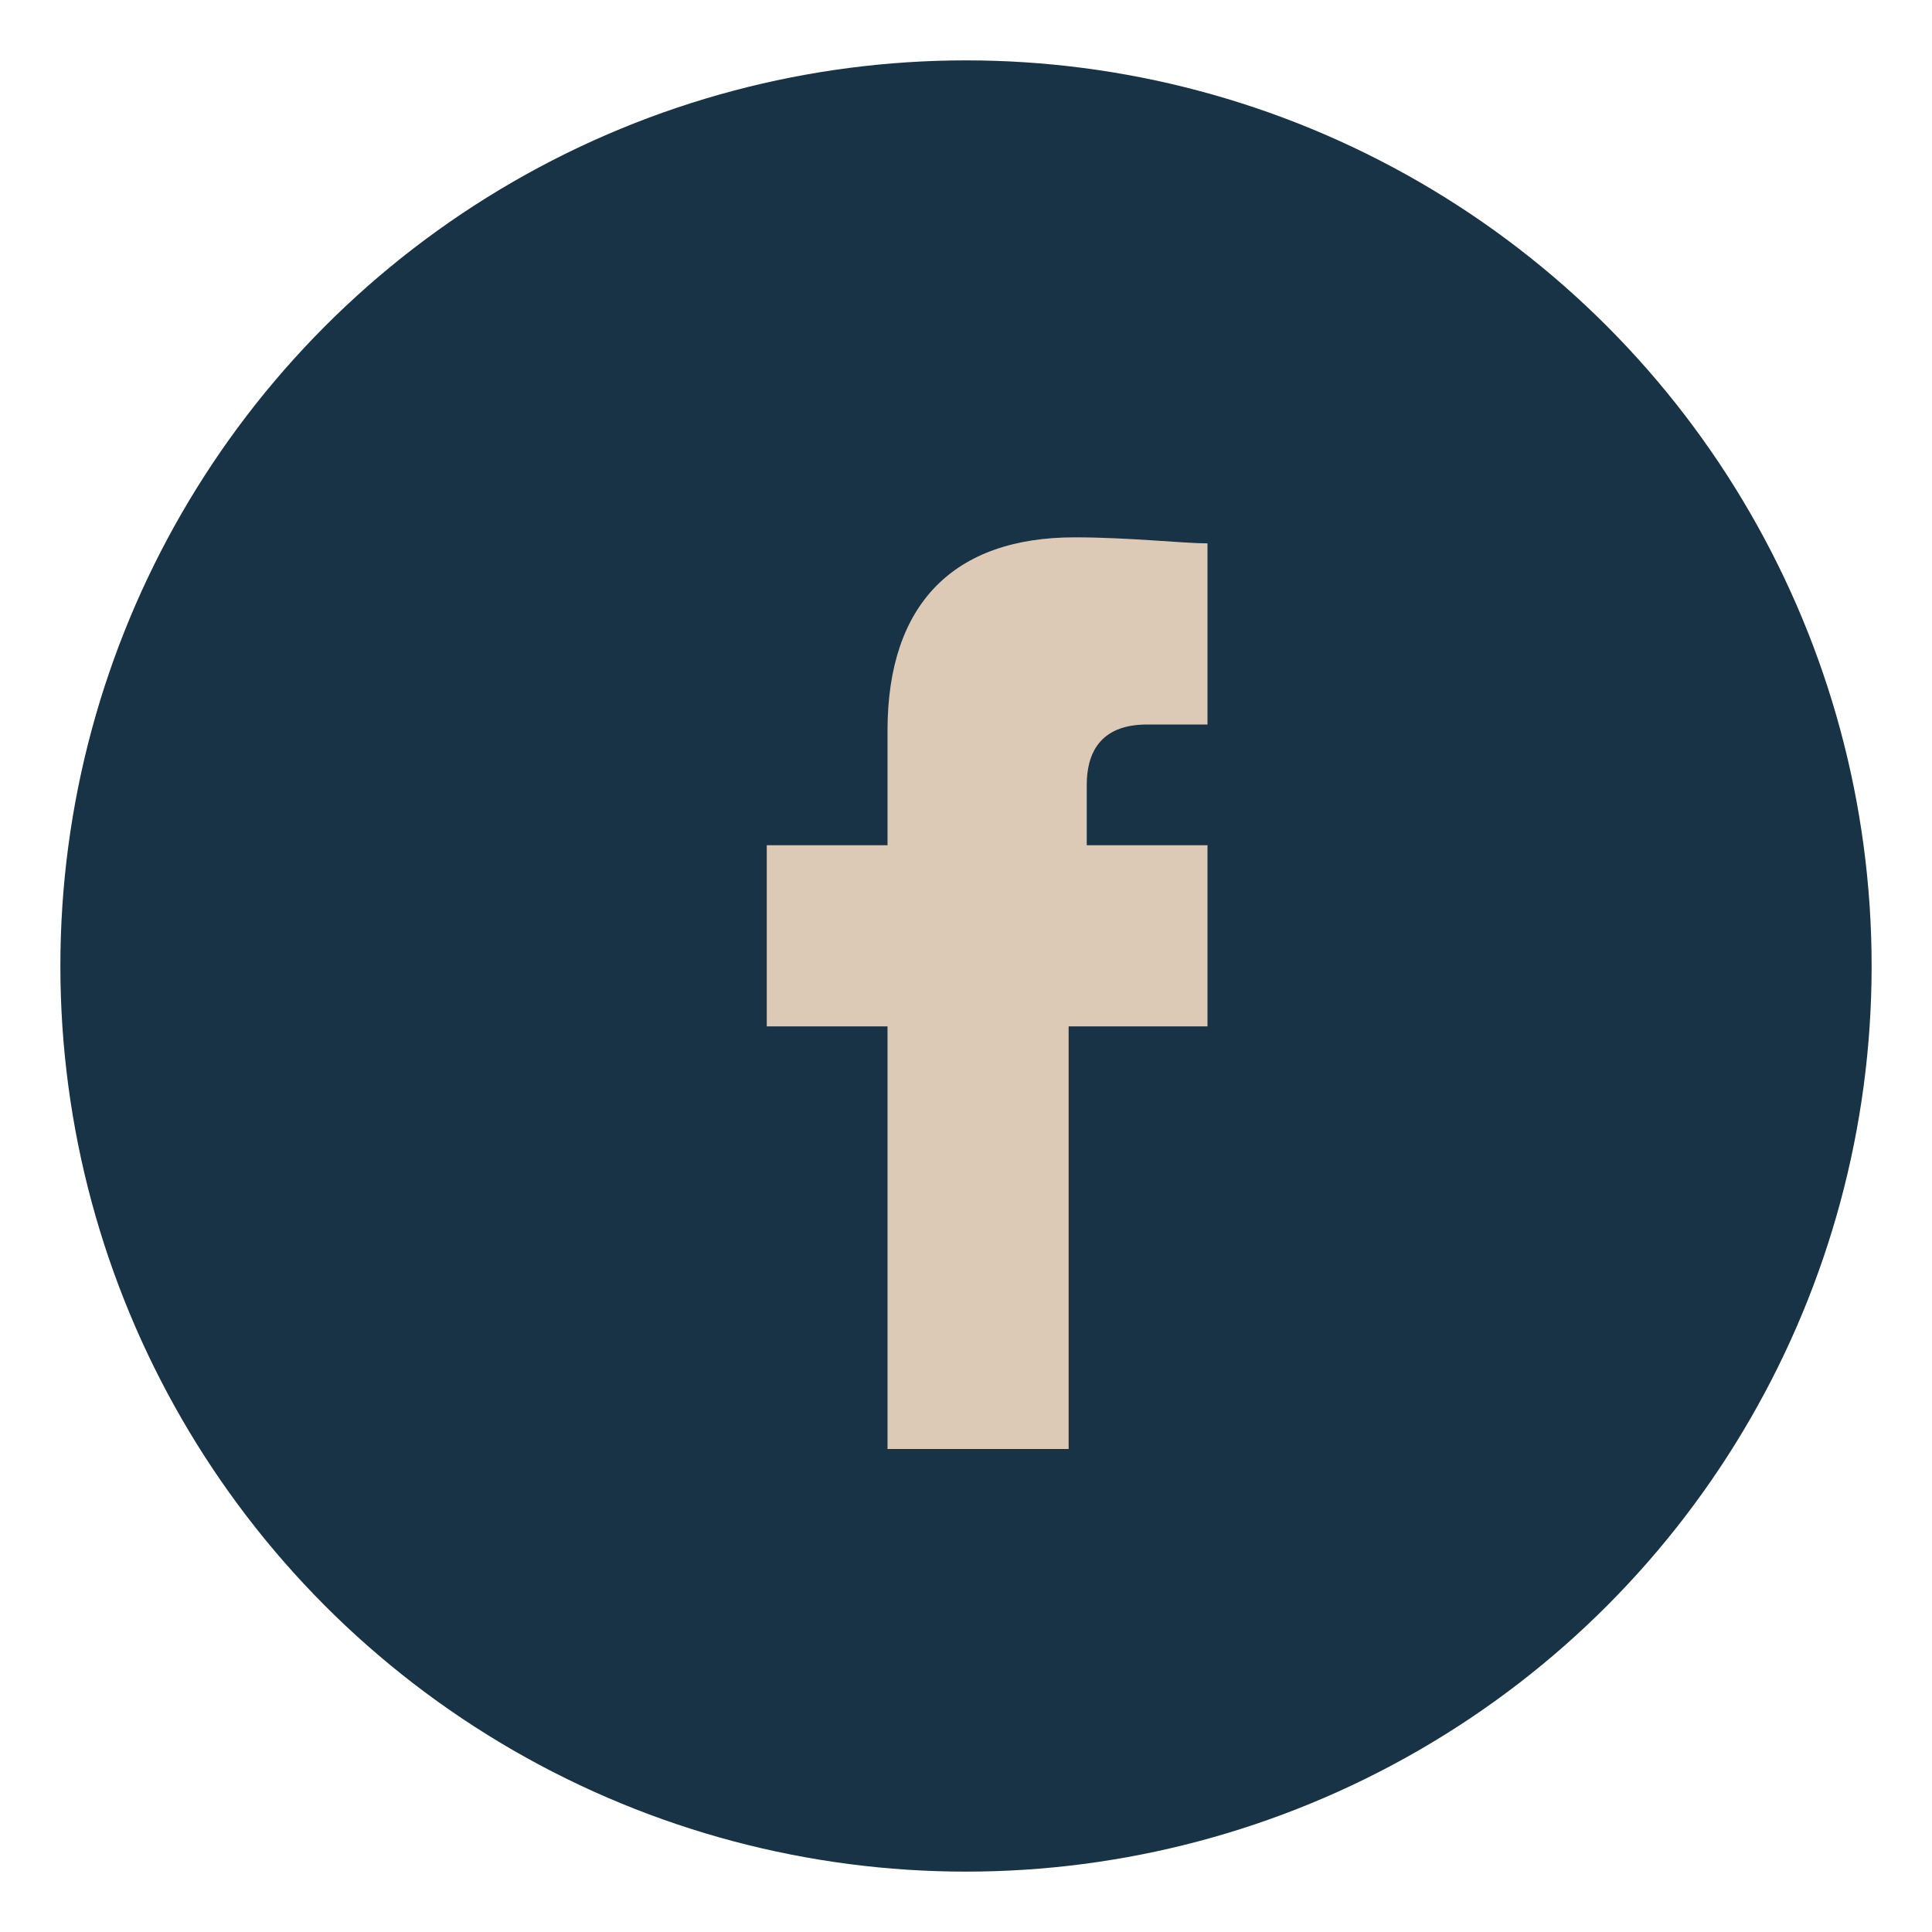
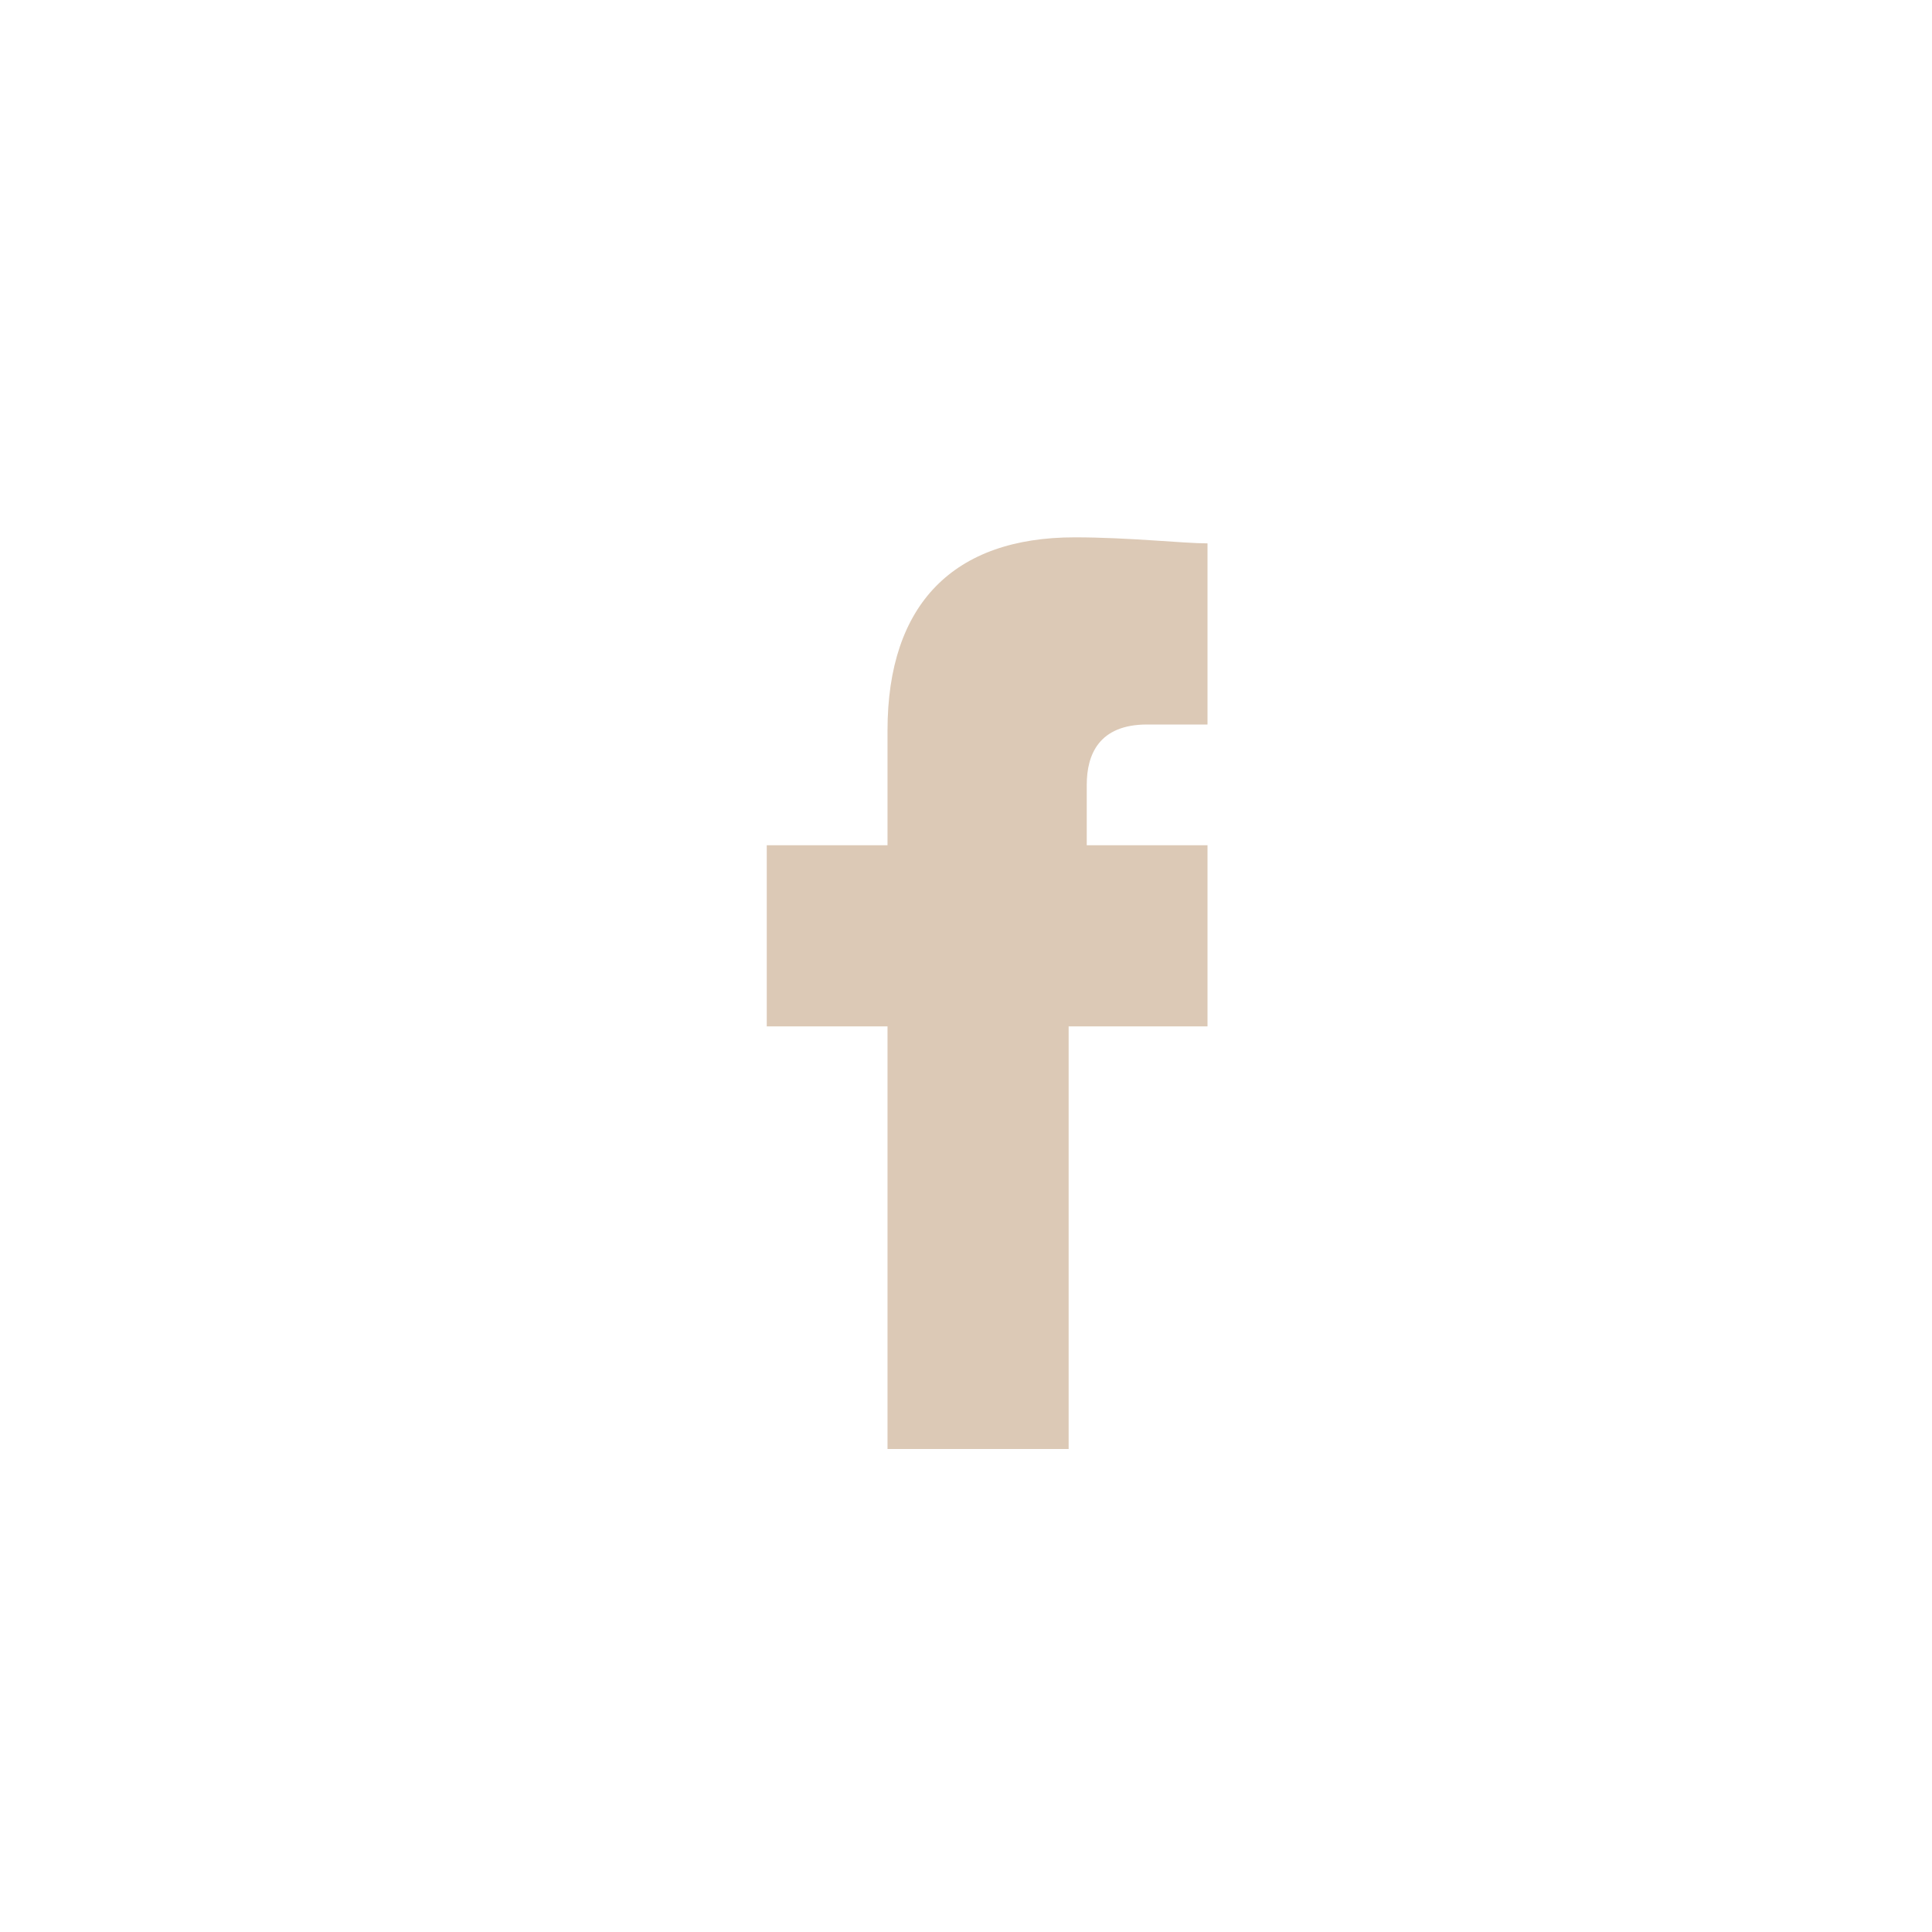
<svg xmlns="http://www.w3.org/2000/svg" width="32" height="32" viewBox="0 0 32 32">
-   <circle cx="16" cy="16" r="15" fill="#173345" />
  <path d="M18 17h2v-3h-2v-1c0-.5.2-1 1-1h1v-3c-.4 0-1.3-.1-2.2-.1-2 0-3.1 1.1-3.1 3.2V14h-2v3h2v7h3v-7z" fill="#DCC9B6" />
</svg>